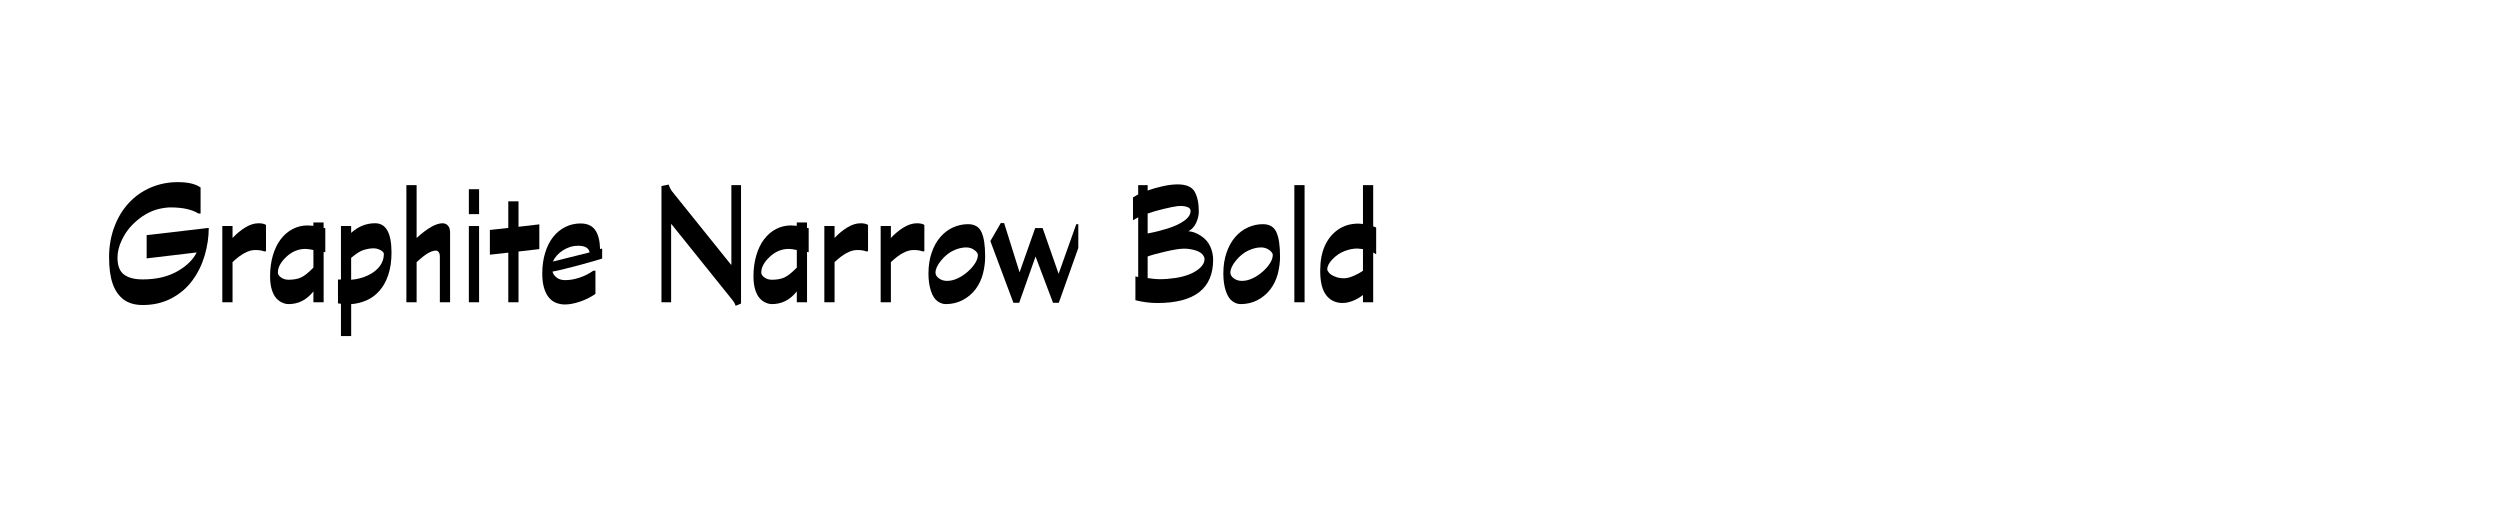
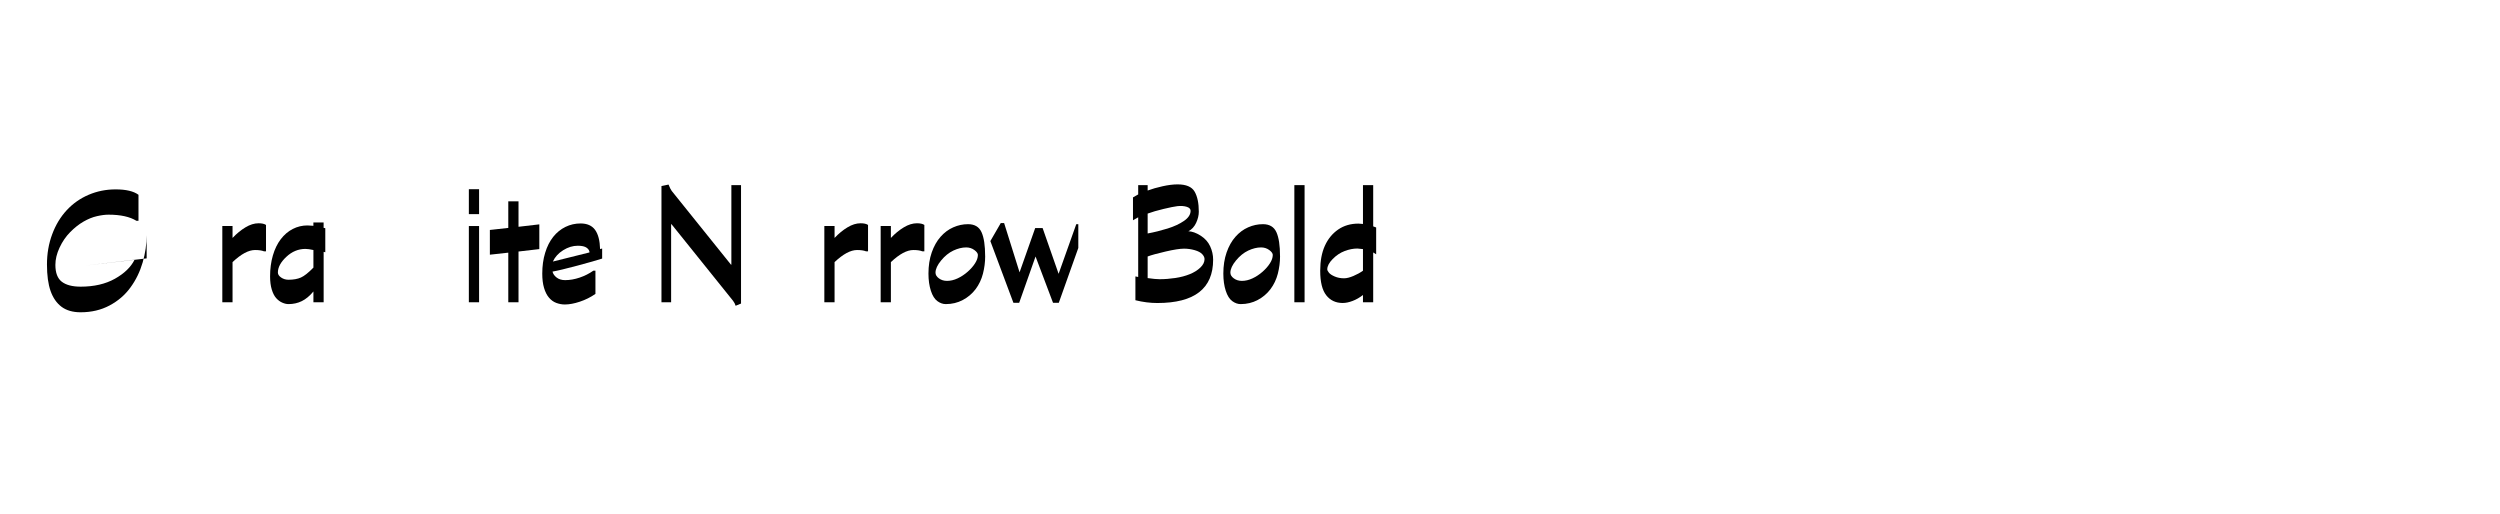
<svg xmlns="http://www.w3.org/2000/svg" id="Layer_1" data-name="Layer 1" viewBox="0 0 968.11 199.07">
-   <path d="m56.79,100.06v-9l24.05-2.81c0,3.5-.52,7.03-1.55,10.58-1.03,3.55-2.6,6.78-4.72,9.68-2.11,2.91-4.81,5.23-8.1,6.98-3.29,1.75-7.02,2.63-11.2,2.63-3.02,0-5.48-.71-7.38-2.12-1.9-1.42-3.31-3.46-4.25-6.12s-1.4-6.08-1.4-10.26.67-8.08,2.02-11.7c1.34-3.62,3.22-6.73,5.62-9.32,2.4-2.59,5.23-4.58,8.5-5.98,3.26-1.39,6.74-2.09,10.44-2.09,4.03,0,6.98.7,8.86,2.09v10.08h-.79c-2.54-1.58-6.15-2.38-10.8-2.38-1.3,0-2.8.19-4.5.58-1.7.38-3.44,1.09-5.22,2.12-1.78,1.03-3.49,2.39-5.15,4.07-1.66,1.68-3.02,3.67-4.1,5.98s-1.62,4.54-1.62,6.7c0,3.07.83,5.24,2.48,6.52,1.66,1.27,4.09,1.91,7.31,1.91,5.18,0,9.6-1.02,13.25-3.06,3.65-2.04,6.19-4.5,7.63-7.38l-19.37,2.3Z" />
+   <path d="m56.79,100.06v-9c0,3.5-.52,7.03-1.55,10.58-1.03,3.55-2.6,6.78-4.72,9.68-2.11,2.91-4.81,5.23-8.1,6.98-3.29,1.75-7.02,2.63-11.2,2.63-3.02,0-5.48-.71-7.38-2.12-1.9-1.42-3.31-3.46-4.25-6.12s-1.4-6.08-1.4-10.26.67-8.08,2.02-11.7c1.34-3.62,3.22-6.73,5.62-9.32,2.4-2.59,5.23-4.58,8.5-5.98,3.26-1.39,6.74-2.09,10.44-2.09,4.03,0,6.98.7,8.86,2.09v10.08h-.79c-2.54-1.58-6.15-2.38-10.8-2.38-1.3,0-2.8.19-4.5.58-1.7.38-3.44,1.09-5.22,2.12-1.78,1.03-3.49,2.39-5.15,4.07-1.66,1.68-3.02,3.67-4.1,5.98s-1.62,4.54-1.62,6.7c0,3.07.83,5.24,2.48,6.52,1.66,1.27,4.09,1.91,7.31,1.91,5.18,0,9.6-1.02,13.25-3.06,3.65-2.04,6.19-4.5,7.63-7.38l-19.37,2.3Z" />
  <path d="m103.01,97.32h-.79c-.86-.34-2.02-.5-3.46-.5-2.5,0-5.4,1.56-8.71,4.68v15.55h-3.96v-29.52h3.96v4.61c1.58-1.68,3.25-3.05,5-4.1,1.75-1.06,3.44-1.58,5.08-1.58,1.3,0,2.26.22,2.88.65v10.22Z" />
  <path d="m125.98,97.68l-.65-.14v19.51h-3.96v-4.18c-1.44,1.73-2.94,2.98-4.5,3.74-1.56.77-3.28,1.15-5.15,1.15-.77,0-1.58-.19-2.45-.58-.86-.38-1.64-.97-2.34-1.76-.7-.79-1.26-1.9-1.69-3.31-.43-1.42-.65-3.11-.65-5.08,0-2.93.36-5.63,1.08-8.1.72-2.47,1.74-4.57,3.06-6.3,1.32-1.73,2.87-3.05,4.64-3.96,1.78-.91,3.67-1.37,5.69-1.37l2.3.14v-1.3h3.96v2.09l.65.14v9.29Zm-4.61,5.98v-6.84c-1.3-.29-2.33-.43-3.1-.43-2.74,0-5.2,1.02-7.38,3.06-2.19,2.04-3.28,4.07-3.28,6.08,0,.72.42,1.37,1.26,1.94.84.58,1.79.86,2.84.86,1.92,0,3.53-.29,4.82-.86,1.3-.58,2.9-1.85,4.82-3.82Z" />
-   <path d="m135.98,87.53v2.66c2.74-2.5,5.83-3.74,9.29-3.74,4.22,0,6.34,3.79,6.34,11.38,0,3.26-.42,6.14-1.26,8.64-.84,2.5-1.99,4.56-3.46,6.19-1.46,1.63-3.13,2.86-5,3.67s-3.84,1.3-5.9,1.44v12.38h-3.96v-12.53l-1.15-.14v-9.22h1.15v-20.74h3.96Zm0,12.31v8.5c2.35-.19,4.51-.76,6.48-1.69,1.97-.94,3.49-2.11,4.57-3.53,1.08-1.42,1.62-3.01,1.62-4.79,0-.48-.42-.96-1.26-1.44-.84-.48-1.76-.72-2.77-.72-1.15,0-2.4.21-3.74.61-1.34.41-2.98,1.43-4.9,3.06Z" />
-   <path d="m174.29,117.05h-3.96v-17.71c0-.72-.14-1.28-.43-1.69-.29-.41-.65-.61-1.08-.61-.91,0-1.94.34-3.1,1.01-1.15.67-2.62,1.83-4.39,3.46v15.55h-3.96v-45.36h3.96v20.45c4.18-3.79,7.51-5.69,10.01-5.69.86,0,1.57.3,2.12.9.55.6.83,1.48.83,2.63v27.07Z" />
  <path d="m185.52,82.92h-3.96v-9.65h3.96v9.65Zm0,34.13h-3.96v-29.52h3.96v29.52Z" />
  <path d="m208.85,96.46l-8.06.94v19.66h-3.96v-19.22l-7.13.79v-9.58l7.13-.79v-10.3h3.96v9.86l8.06-.94v9.58Z" />
  <path d="m233.18,96.24v3.89c-1.92.62-5.12,1.54-9.61,2.74-4.49,1.2-7.69,1.97-9.61,2.3.19.86.72,1.63,1.58,2.3.86.67,1.97,1.01,3.31,1.01,1.78,0,3.64-.32,5.58-.97,1.94-.65,3.73-1.55,5.36-2.7h.79v9c-1.87,1.3-3.89,2.3-6.05,3.02-2.16.72-4.1,1.08-5.83,1.08-1.1,0-2.2-.21-3.28-.61s-2.03-1.09-2.84-2.05c-.82-.96-1.45-2.22-1.91-3.78-.46-1.56-.68-3.39-.68-5.51,0-2.93.37-5.62,1.12-8.06.74-2.45,1.79-4.51,3.13-6.19,1.34-1.68,2.93-2.96,4.75-3.85,1.82-.89,3.77-1.33,5.83-1.33,2.54,0,4.42.83,5.62,2.48,1.2,1.66,1.85,4.14,1.94,7.45l.79-.22Zm-19.08,5.04l14.18-3.53c0-.67-.36-1.27-1.08-1.8-.72-.53-1.87-.79-3.46-.79-1.92,0-3.8.58-5.65,1.73-1.85,1.15-3.18,2.62-4,4.39Z" />
  <path d="m286.96,117.55l-2.09.86c-.19-.67-.53-1.32-1.01-1.94l-23.83-29.66h-.14v30.24h-3.74v-45l2.74-.58c.48,1.2.89,2.02,1.22,2.45l22.97,28.58h.14v-30.82h3.74v45.86Z" />
-   <path d="m313.17,97.68l-.65-.14v19.51h-3.96v-4.18c-1.44,1.73-2.94,2.98-4.5,3.74-1.56.77-3.28,1.15-5.15,1.15-.77,0-1.58-.19-2.45-.58-.86-.38-1.65-.97-2.34-1.76-.7-.79-1.26-1.9-1.69-3.31-.43-1.42-.65-3.11-.65-5.08,0-2.93.36-5.63,1.08-8.1.72-2.47,1.74-4.57,3.06-6.3,1.32-1.73,2.87-3.05,4.64-3.96,1.78-.91,3.67-1.37,5.69-1.37l2.3.14v-1.3h3.96v2.09l.65.14v9.29Zm-4.61,5.98v-6.84c-1.3-.29-2.33-.43-3.1-.43-2.74,0-5.2,1.02-7.38,3.06-2.18,2.04-3.28,4.07-3.28,6.08,0,.72.42,1.37,1.26,1.94.84.58,1.79.86,2.84.86,1.92,0,3.53-.29,4.82-.86,1.3-.58,2.9-1.85,4.82-3.82Z" />
  <path d="m336.14,97.32h-.79c-.86-.34-2.02-.5-3.46-.5-2.5,0-5.4,1.56-8.71,4.68v15.55h-3.96v-29.52h3.96v4.61c1.58-1.68,3.25-3.05,5-4.1,1.75-1.06,3.44-1.58,5.08-1.58,1.3,0,2.26.22,2.88.65v10.22Z" />
  <path d="m357.95,97.32h-.79c-.86-.34-2.02-.5-3.46-.5-2.5,0-5.4,1.56-8.71,4.68v15.55h-3.96v-29.52h3.96v4.61c1.58-1.68,3.25-3.05,5-4.1,1.75-1.06,3.44-1.58,5.08-1.58,1.3,0,2.26.22,2.88.65v10.22Z" />
  <path d="m381.5,99.19v.07c0,2.26-.29,4.5-.86,6.73-.58,2.23-1.52,4.22-2.84,5.98-1.32,1.75-2.98,3.16-4.97,4.21-1.99,1.06-4.19,1.58-6.59,1.58-1.1,0-2.18-.38-3.24-1.15-1.06-.77-1.9-2.1-2.52-4-.62-1.9-.94-4.12-.94-6.66,0-3.02.42-5.75,1.26-8.17.84-2.42,1.98-4.45,3.42-6.08,1.44-1.63,3.08-2.86,4.93-3.67,1.85-.82,3.75-1.22,5.72-1.22,2.54,0,4.28,1.03,5.22,3.1.94,2.06,1.4,5.16,1.4,9.29Zm-2.81-.36v-.07c0-.62-.46-1.27-1.37-1.94-.91-.67-1.97-1.01-3.17-1.01-1.58,0-3.24.41-4.97,1.22-1.73.82-3.31,2.1-4.75,3.85-1.44,1.75-2.16,3.32-2.16,4.72,0,.82.44,1.55,1.33,2.2.89.65,1.93.97,3.13.97,1.34,0,2.71-.32,4.1-.97,1.39-.65,2.7-1.51,3.92-2.59,1.22-1.08,2.18-2.18,2.88-3.31.7-1.13,1.04-2.15,1.04-3.06Z" />
  <path d="m417.57,96.02l-7.56,21.24h-2.23l-6.77-17.93-6.34,17.93h-2.23l-8.93-23.9,4.03-6.98h1.3l5.98,19.08,6.05-17.14h2.88l6.19,17.71,6.84-19.22h.79v9.22Z" />
  <path d="m444.42,71.69v2.09c1.68-.62,3.61-1.18,5.8-1.66,2.18-.48,4.12-.72,5.8-.72,3.31,0,5.51.94,6.59,2.81s1.62,4.46,1.62,7.78c0,1.39-.35,2.83-1.04,4.32-.7,1.49-1.69,2.57-2.99,3.24,1.44.05,3.01.61,4.72,1.69,1.7,1.08,2.94,2.46,3.71,4.14.77,1.68,1.15,3.41,1.15,5.18,0,11.18-7.2,16.78-21.6,16.78-2.78,0-5.62-.36-8.5-1.08v-9.22l1.08.22v-23.11l-2.02,1.15v-8.86l2.02-1.15v-3.6h3.67Zm0,11.02v7.7c2.59-.48,5.16-1.12,7.7-1.91s4.67-1.78,6.37-2.95c1.7-1.18,2.56-2.48,2.56-3.92,0-.72-.5-1.24-1.51-1.55-1.01-.31-2.21-.4-3.6-.25-1.15.14-2.94.5-5.36,1.08s-4.48,1.18-6.16,1.8Zm0,16.63v8.35c2.02.29,3.55.43,4.61.43,2.02,0,4.06-.16,6.12-.47,2.06-.31,3.92-.8,5.58-1.48,1.66-.67,3.02-1.52,4.1-2.56,1.08-1.03,1.62-2.12,1.62-3.28,0-.62-.3-1.26-.9-1.91-.6-.65-1.57-1.16-2.92-1.55-1.34-.38-2.71-.58-4.1-.58-1.58,0-3.98.37-7.2,1.12-3.22.75-5.52,1.38-6.91,1.91Z" />
  <path d="m495.69,99.19v.07c0,2.26-.29,4.5-.86,6.73-.58,2.23-1.52,4.22-2.84,5.98-1.32,1.75-2.98,3.16-4.97,4.21-1.99,1.06-4.19,1.58-6.59,1.58-1.1,0-2.18-.38-3.24-1.15-1.06-.77-1.9-2.1-2.52-4-.62-1.9-.94-4.12-.94-6.66,0-3.02.42-5.75,1.26-8.17.84-2.42,1.98-4.45,3.42-6.08,1.44-1.63,3.08-2.86,4.93-3.67,1.85-.82,3.75-1.22,5.72-1.22,2.54,0,4.28,1.03,5.22,3.1.94,2.06,1.4,5.16,1.4,9.29Zm-2.81-.36v-.07c0-.62-.46-1.27-1.37-1.94-.91-.67-1.97-1.01-3.17-1.01-1.58,0-3.24.41-4.97,1.22-1.73.82-3.31,2.1-4.75,3.85-1.44,1.75-2.16,3.32-2.16,4.72,0,.82.44,1.55,1.33,2.2.89.65,1.93.97,3.13.97,1.34,0,2.71-.32,4.1-.97,1.39-.65,2.7-1.51,3.92-2.59,1.22-1.08,2.18-2.18,2.88-3.31.7-1.13,1.04-2.15,1.04-3.06Z" />
  <path d="m505.19,117.05h-3.96v-45.36h3.96v45.36Z" />
  <path d="m532.91,98.47l-1.15-.72v19.3h-3.96v-2.81c-1.3,1.01-2.64,1.78-4.03,2.3-1.39.53-2.66.79-3.82.79-2.69,0-4.81-1-6.37-2.99-1.56-1.99-2.34-5.15-2.34-9.47,0-3.79.6-7.02,1.8-9.68s2.92-4.76,5.15-6.3,4.86-2.3,7.88-2.3l1.73.14v-15.05h3.96v15.98l1.15.43v10.37Zm-5.11,6.34v-8.35l-2.16-.22c-1.58,0-3.23.32-4.93.97-1.71.65-3.25,1.68-4.64,3.1-1.39,1.42-2.09,2.75-2.09,4,0,.34.22.77.65,1.3.43.53,1.19,1.02,2.27,1.48,1.08.46,2.27.68,3.56.68,1.01,0,2.22-.3,3.64-.9,1.42-.6,2.65-1.28,3.71-2.05Z" />
</svg>